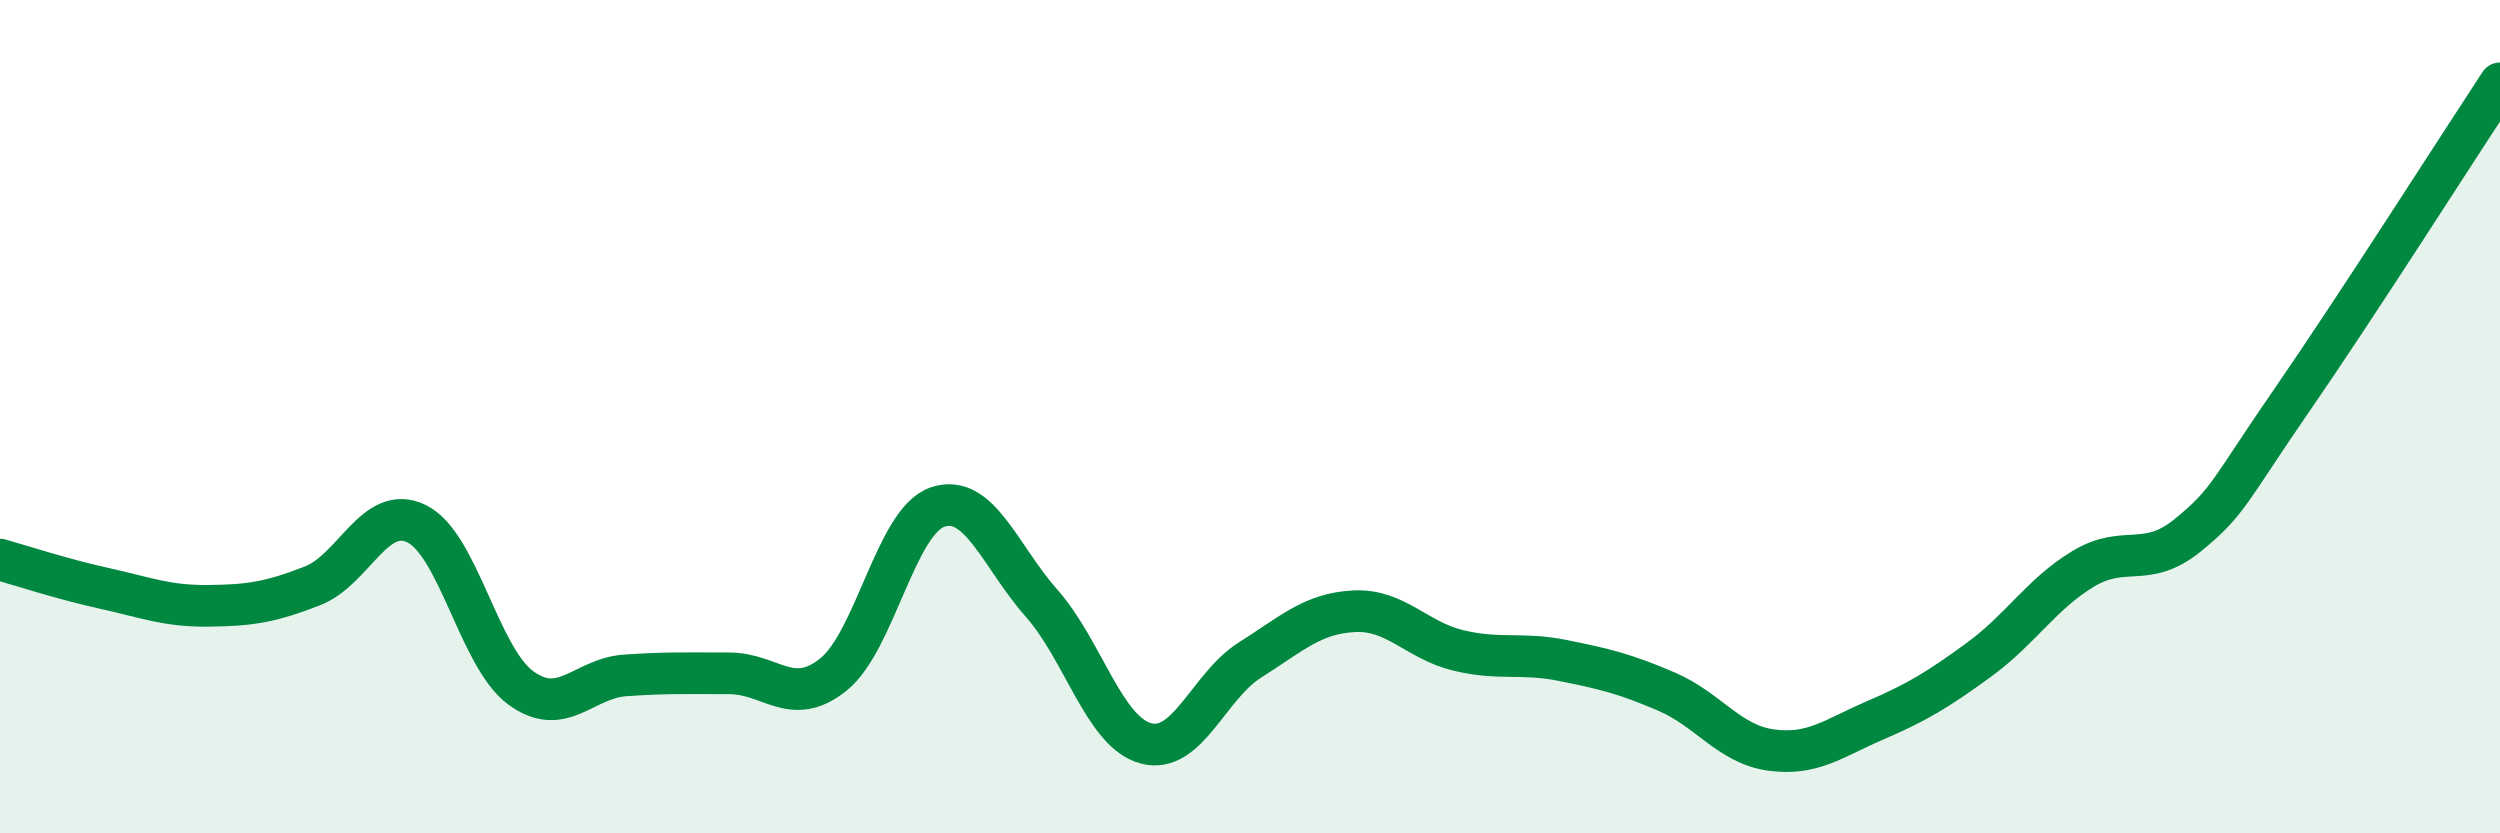
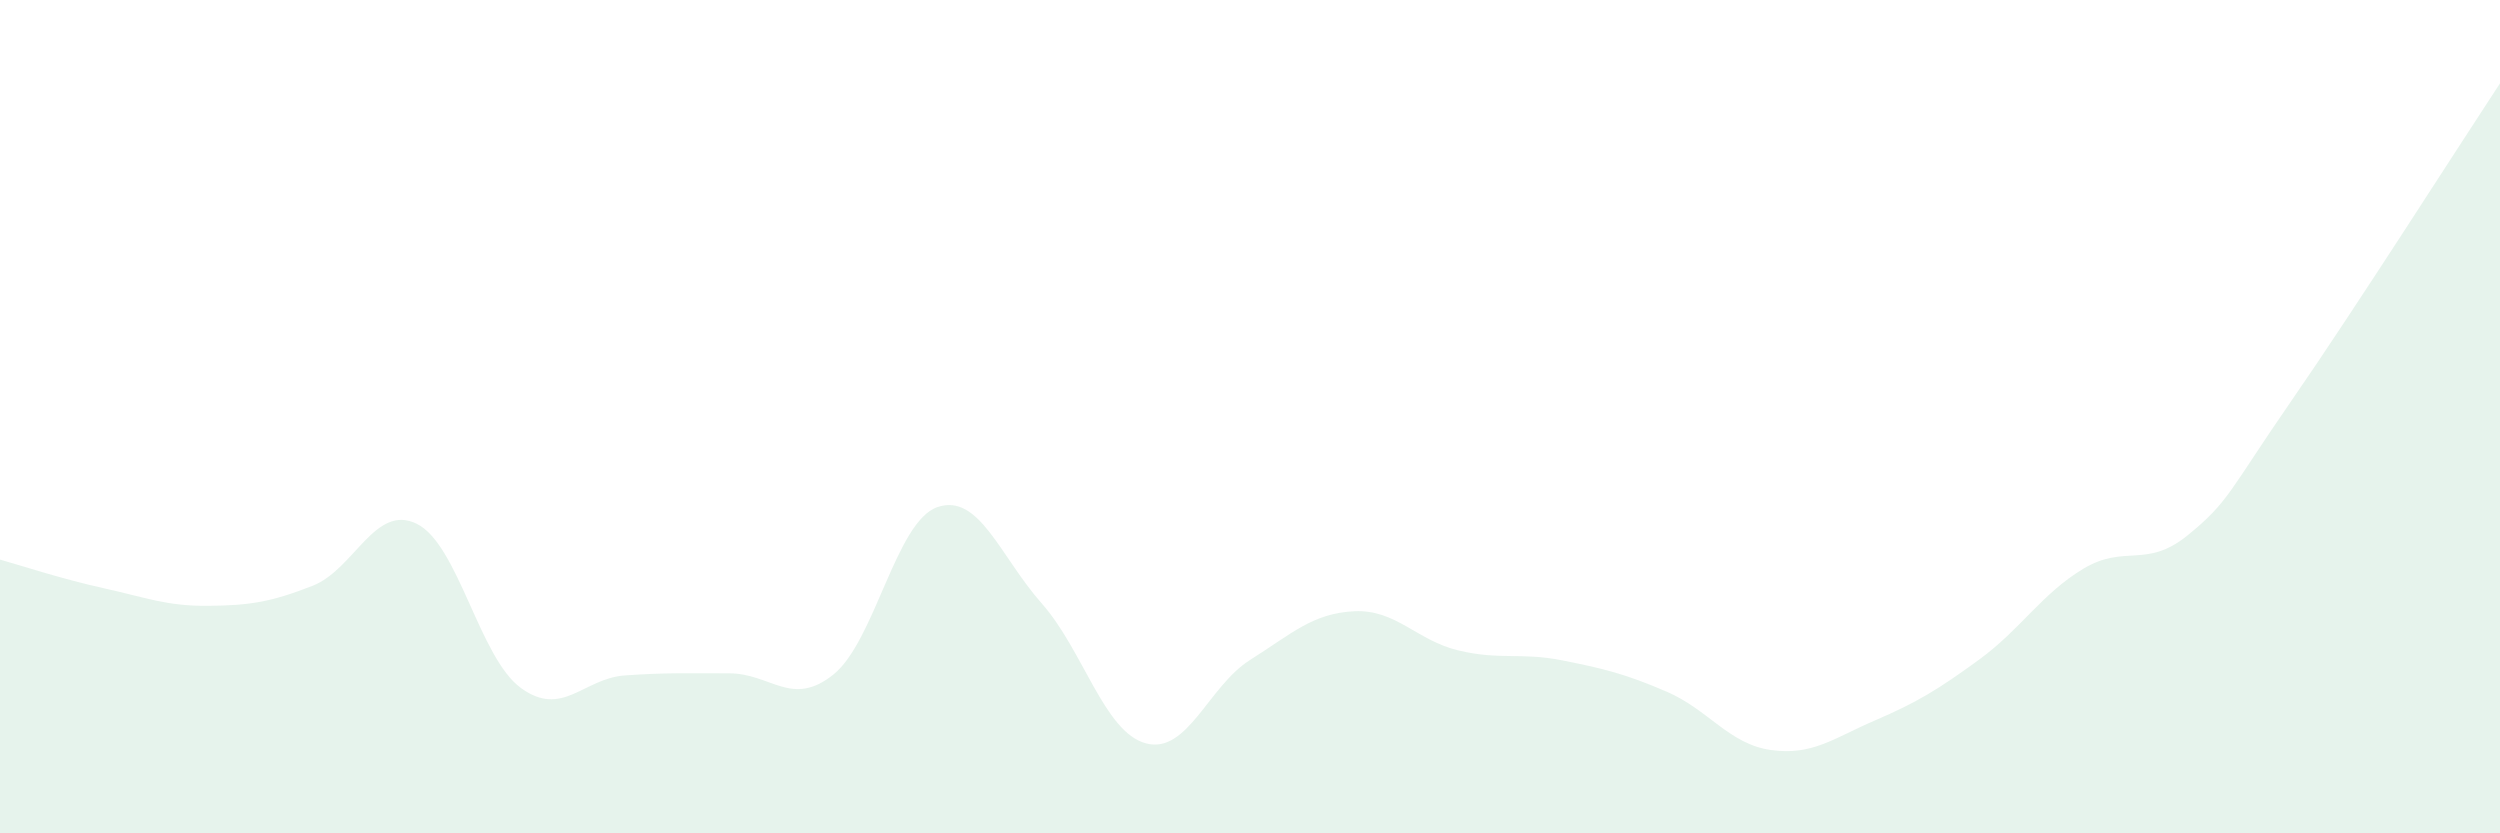
<svg xmlns="http://www.w3.org/2000/svg" width="60" height="20" viewBox="0 0 60 20">
  <path d="M 0,13.43 C 0.5,13.57 1.5,13.9 2.5,14.12 C 3.5,14.34 4,14.55 5,14.54 C 6,14.53 6.5,14.45 7.5,14.06 C 8.5,13.67 9,12.08 10,12.57 C 11,13.06 11.5,15.78 12.5,16.51 C 13.5,17.24 14,16.28 15,16.21 C 16,16.14 16.5,16.16 17.5,16.16 C 18.5,16.16 19,16.99 20,16.19 C 21,15.39 21.5,12.51 22.5,12.17 C 23.5,11.83 24,13.35 25,14.48 C 26,15.61 26.5,17.57 27.5,17.84 C 28.5,18.11 29,16.47 30,15.84 C 31,15.21 31.5,14.72 32.5,14.67 C 33.5,14.62 34,15.37 35,15.61 C 36,15.85 36.5,15.65 37.5,15.85 C 38.5,16.05 39,16.17 40,16.6 C 41,17.03 41.5,17.86 42.5,18 C 43.5,18.14 44,17.72 45,17.29 C 46,16.86 46.5,16.56 47.5,15.83 C 48.5,15.1 49,14.25 50,13.65 C 51,13.05 51.5,13.66 52.5,12.85 C 53.5,12.04 53.5,11.78 55,9.61 C 56.5,7.44 59,3.52 60,2L60 20L0 20Z" fill="#008740" opacity="0.1" stroke-linecap="round" stroke-linejoin="round" />
-   <path d="M 0,13.43 C 0.5,13.57 1.5,13.9 2.5,14.12 C 3.5,14.34 4,14.55 5,14.54 C 6,14.53 6.5,14.45 7.5,14.06 C 8.5,13.67 9,12.08 10,12.57 C 11,13.06 11.5,15.78 12.5,16.51 C 13.5,17.24 14,16.28 15,16.21 C 16,16.14 16.5,16.16 17.5,16.16 C 18.5,16.16 19,16.99 20,16.19 C 21,15.39 21.5,12.51 22.5,12.17 C 23.5,11.83 24,13.35 25,14.48 C 26,15.61 26.5,17.57 27.5,17.84 C 28.5,18.11 29,16.47 30,15.84 C 31,15.21 31.5,14.72 32.5,14.67 C 33.5,14.62 34,15.37 35,15.61 C 36,15.85 36.5,15.65 37.5,15.85 C 38.5,16.05 39,16.17 40,16.6 C 41,17.03 41.5,17.86 42.5,18 C 43.5,18.14 44,17.72 45,17.29 C 46,16.86 46.5,16.56 47.5,15.83 C 48.5,15.1 49,14.25 50,13.65 C 51,13.05 51.5,13.66 52.5,12.85 C 53.5,12.04 53.5,11.78 55,9.61 C 56.5,7.44 59,3.52 60,2" stroke="#008740" stroke-width="1" fill="none" stroke-linecap="round" stroke-linejoin="round" />
</svg>